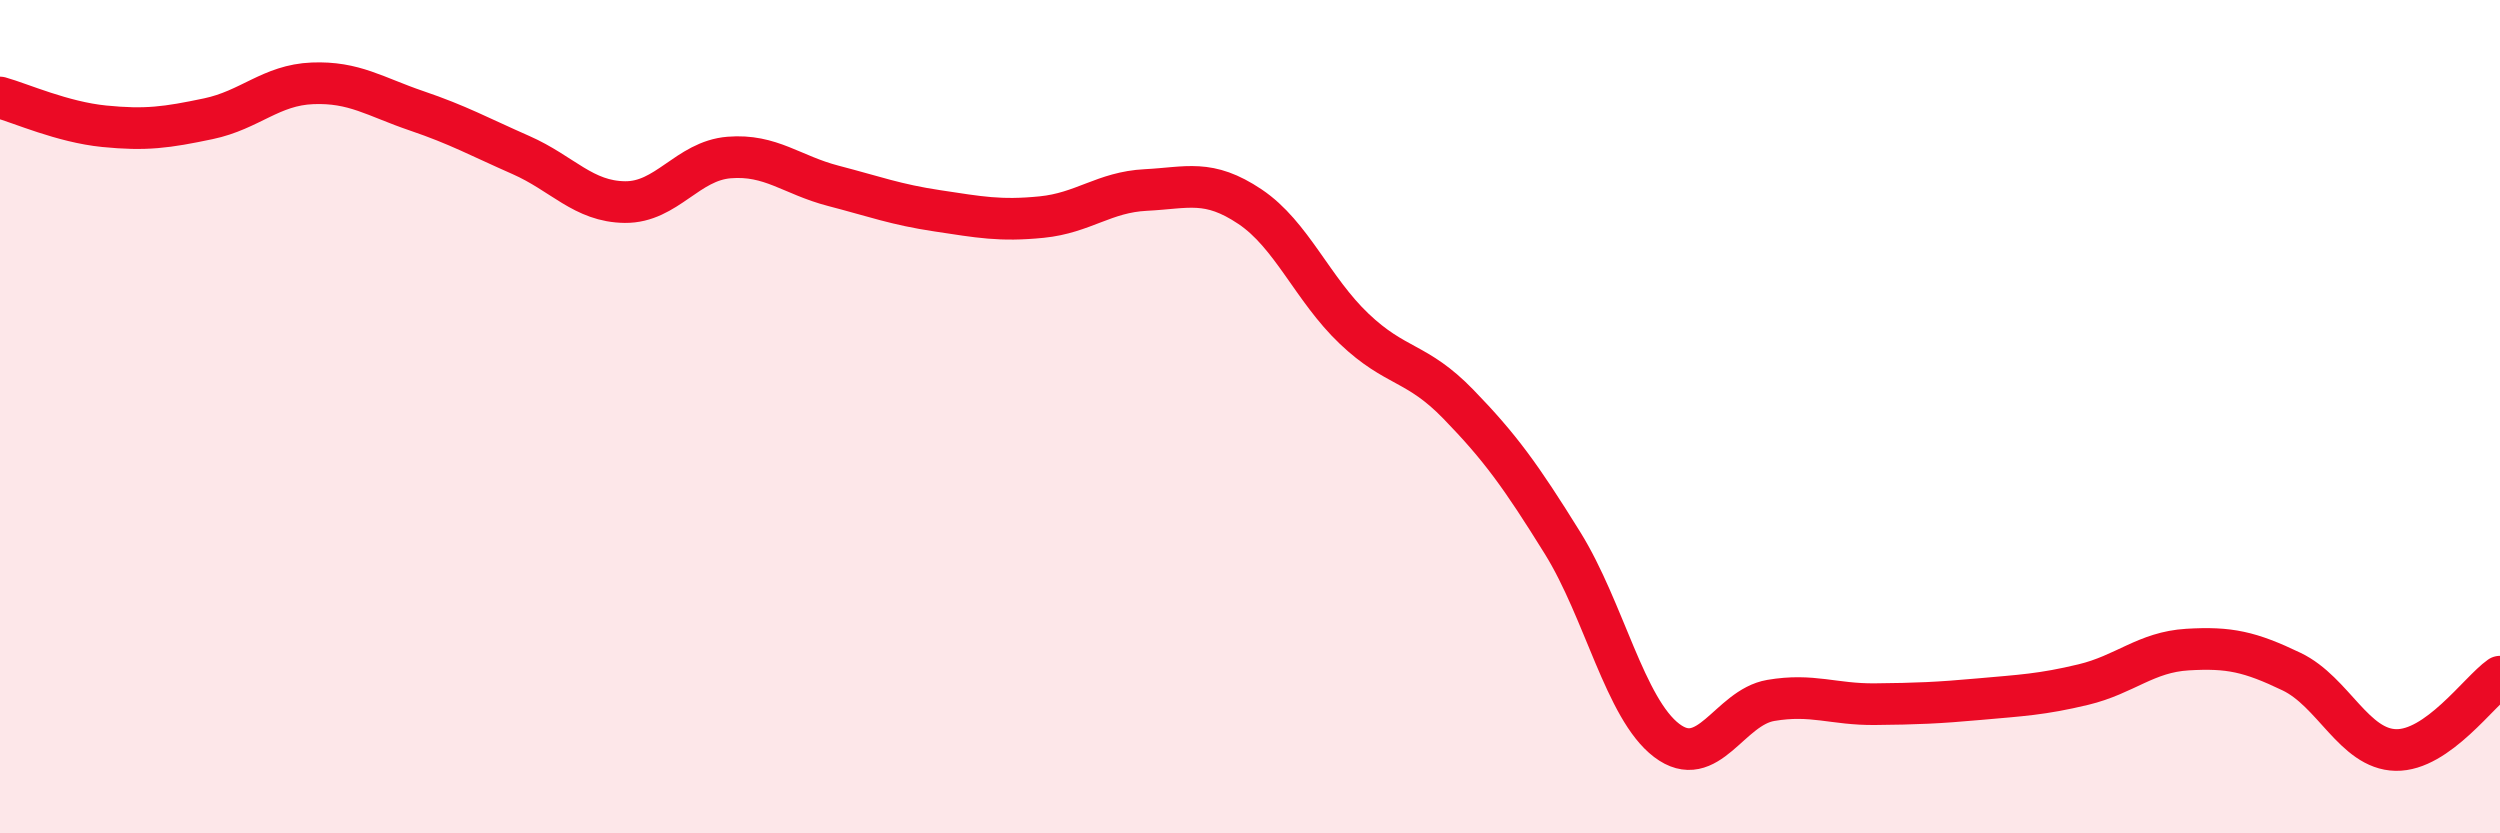
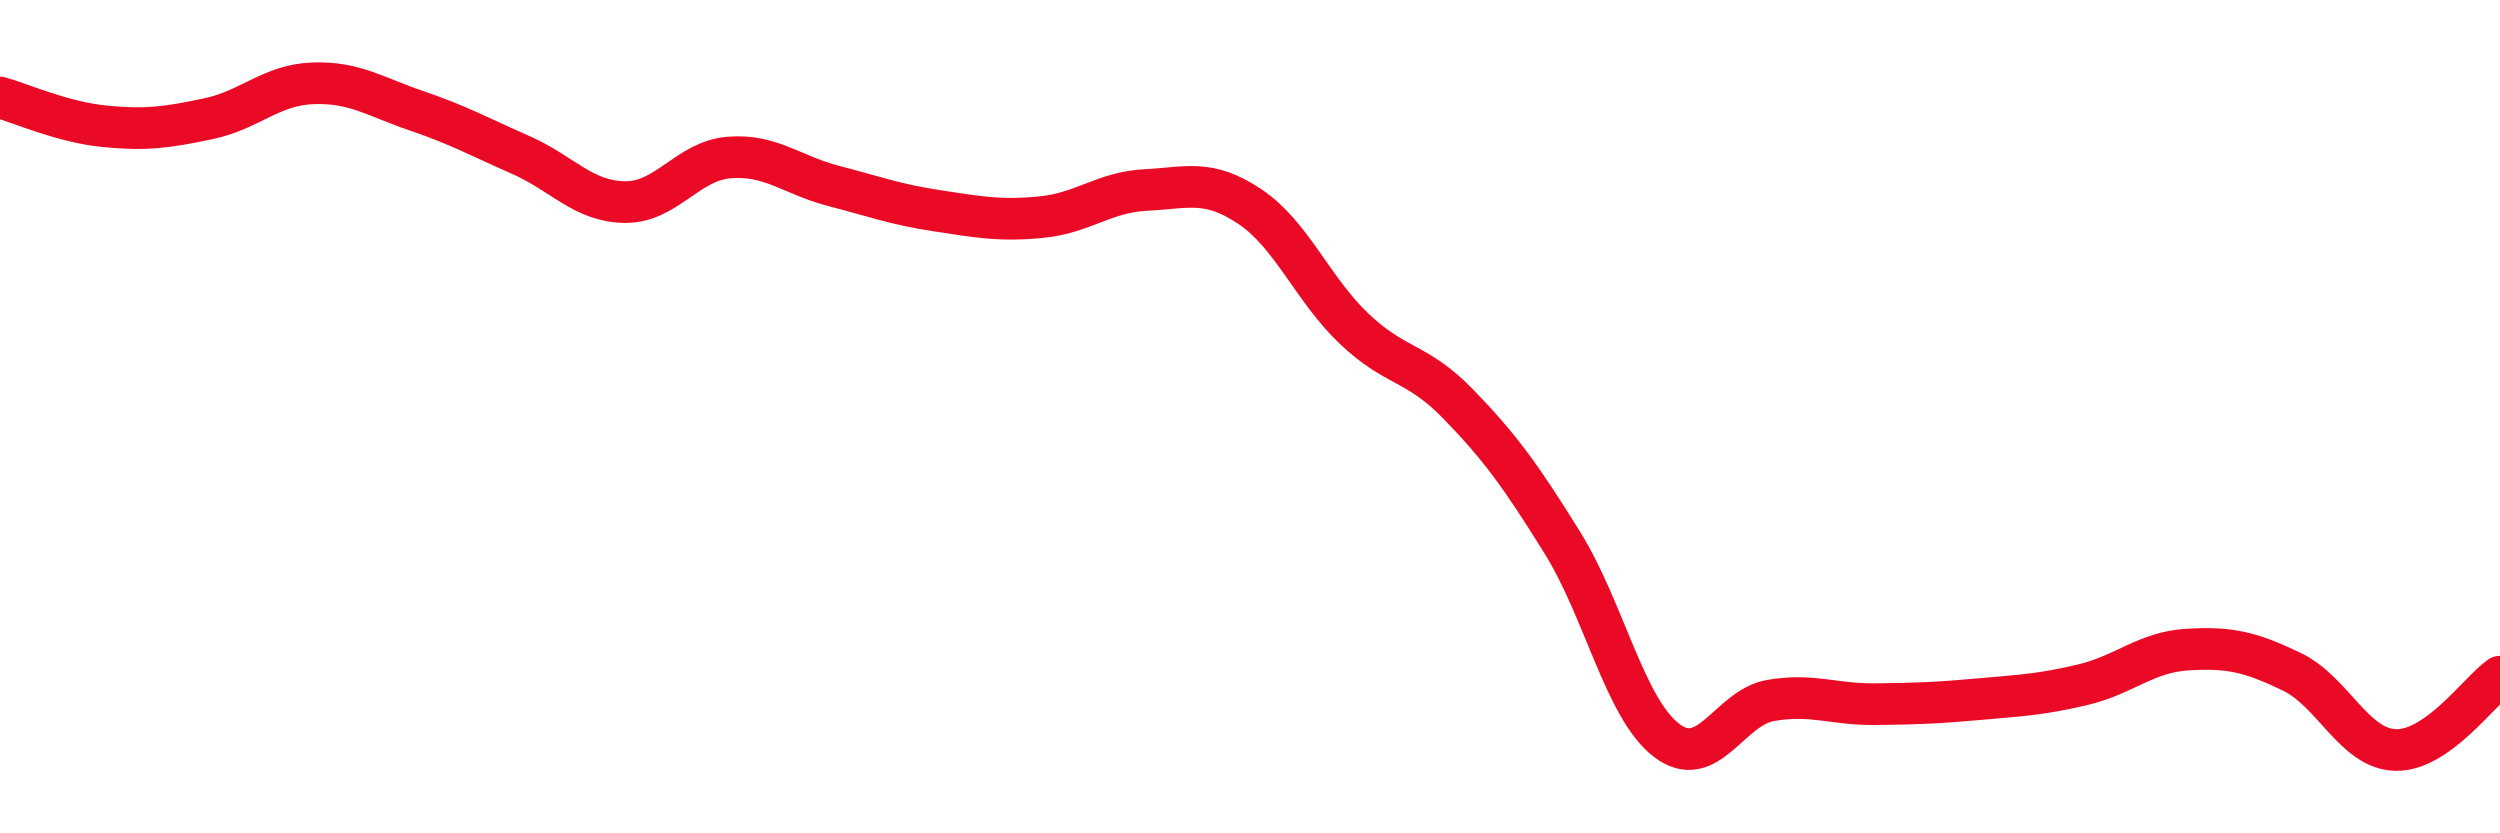
<svg xmlns="http://www.w3.org/2000/svg" width="60" height="20" viewBox="0 0 60 20">
-   <path d="M 0,2.34 C 0.5,2.48 1.5,2.93 2.5,3.03 C 3.5,3.13 4,3.06 5,2.85 C 6,2.64 6.5,2.04 7.5,2 C 8.5,1.96 9,2.32 10,2.66 C 11,3 11.5,3.28 12.5,3.72 C 13.5,4.16 14,4.84 15,4.85 C 16,4.86 16.5,3.86 17.5,3.78 C 18.5,3.7 19,4.2 20,4.46 C 21,4.72 21.5,4.91 22.5,5.06 C 23.5,5.21 24,5.31 25,5.21 C 26,5.11 26.5,4.61 27.5,4.56 C 28.5,4.51 29,4.29 30,4.96 C 31,5.63 31.5,6.94 32.5,7.89 C 33.5,8.84 34,8.67 35,9.7 C 36,10.73 36.5,11.42 37.5,13.03 C 38.5,14.64 39,17.01 40,17.77 C 41,18.53 41.5,16.98 42.5,16.81 C 43.5,16.64 44,16.91 45,16.9 C 46,16.89 46.5,16.87 47.5,16.78 C 48.5,16.69 49,16.67 50,16.43 C 51,16.19 51.5,15.65 52.5,15.59 C 53.5,15.53 54,15.64 55,16.12 C 56,16.6 56.5,17.98 57.5,18 C 58.5,18.02 59.5,16.59 60,16.24L60 20L0 20Z" fill="#EB0A25" opacity="0.1" stroke-linecap="round" stroke-linejoin="round" />
  <path d="M 0,2.34 C 0.5,2.48 1.5,2.93 2.5,3.03 C 3.5,3.13 4,3.06 5,2.85 C 6,2.64 6.5,2.04 7.5,2 C 8.5,1.96 9,2.32 10,2.66 C 11,3 11.5,3.28 12.5,3.72 C 13.5,4.16 14,4.84 15,4.85 C 16,4.86 16.5,3.86 17.5,3.78 C 18.5,3.7 19,4.2 20,4.46 C 21,4.72 21.5,4.91 22.5,5.06 C 23.5,5.21 24,5.31 25,5.21 C 26,5.11 26.5,4.61 27.5,4.56 C 28.5,4.51 29,4.29 30,4.96 C 31,5.63 31.5,6.94 32.5,7.89 C 33.5,8.84 34,8.67 35,9.7 C 36,10.73 36.5,11.42 37.5,13.03 C 38.5,14.64 39,17.01 40,17.77 C 41,18.53 41.5,16.98 42.5,16.81 C 43.5,16.64 44,16.91 45,16.9 C 46,16.89 46.5,16.87 47.5,16.78 C 48.5,16.69 49,16.67 50,16.43 C 51,16.19 51.5,15.65 52.5,15.59 C 53.5,15.53 54,15.64 55,16.12 C 56,16.6 56.5,17.98 57.5,18 C 58.5,18.02 59.5,16.59 60,16.24" stroke="#EB0A25" stroke-width="1" fill="none" stroke-linecap="round" stroke-linejoin="round" />
</svg>